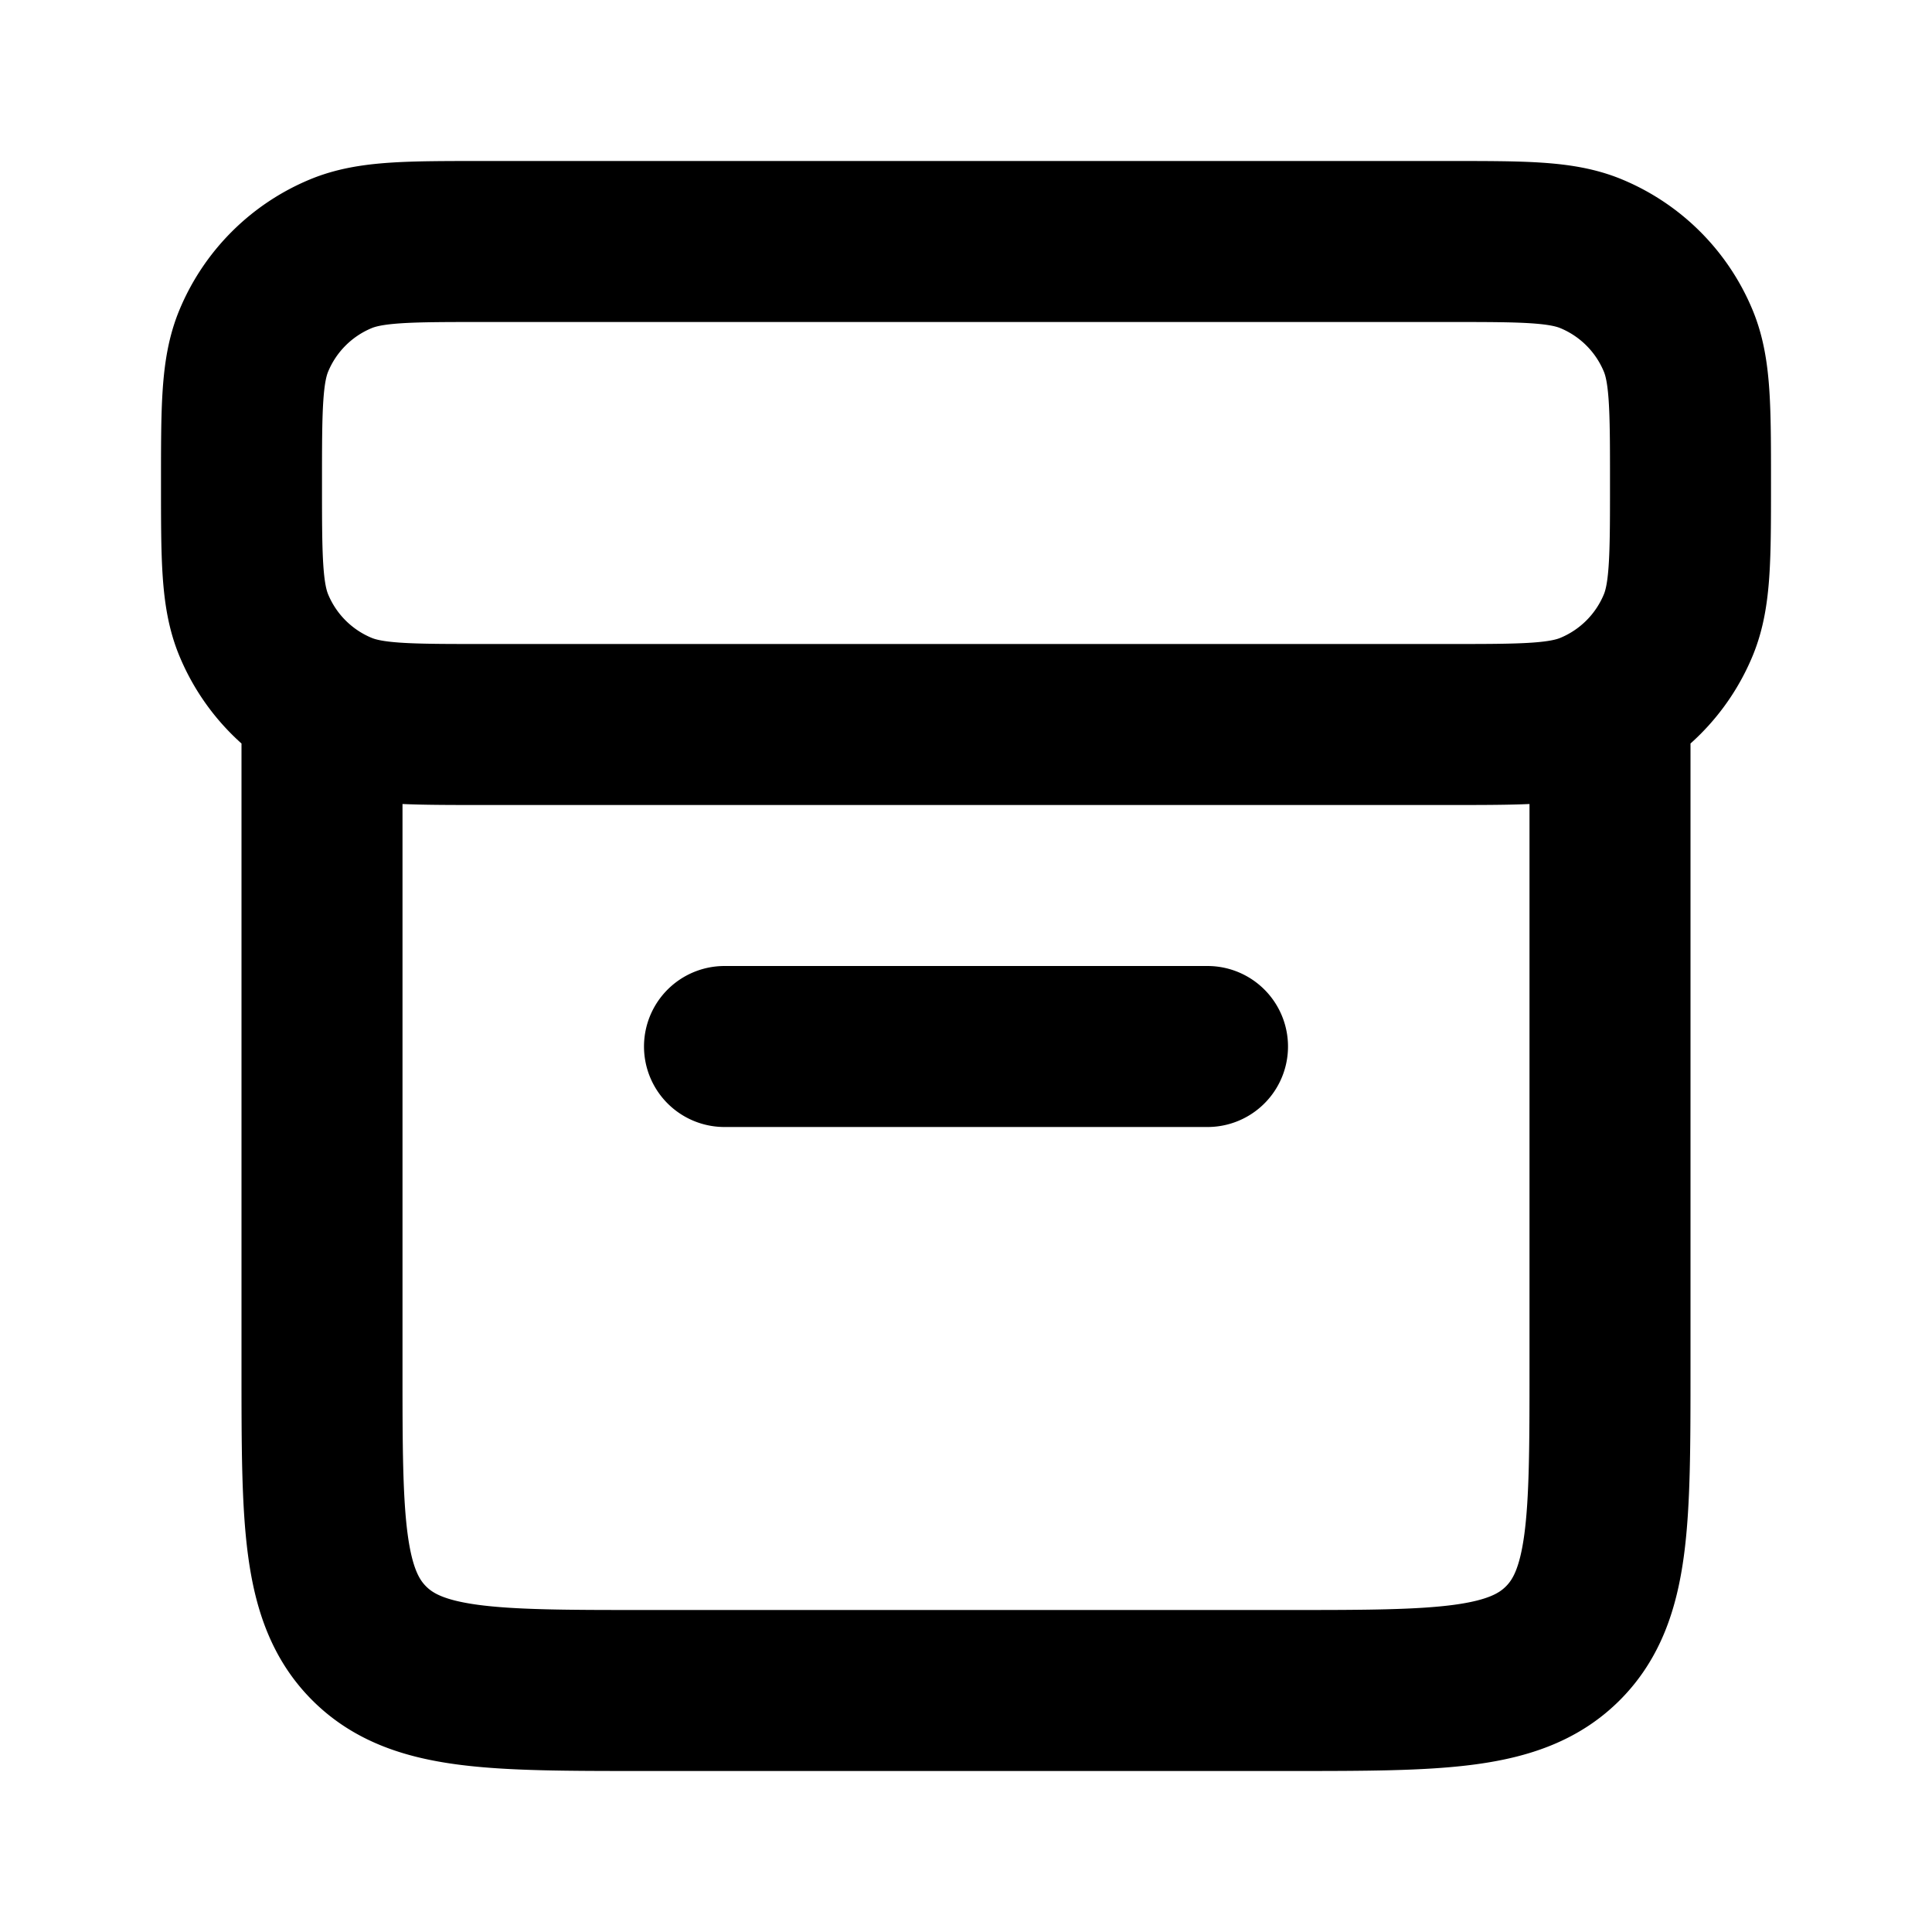
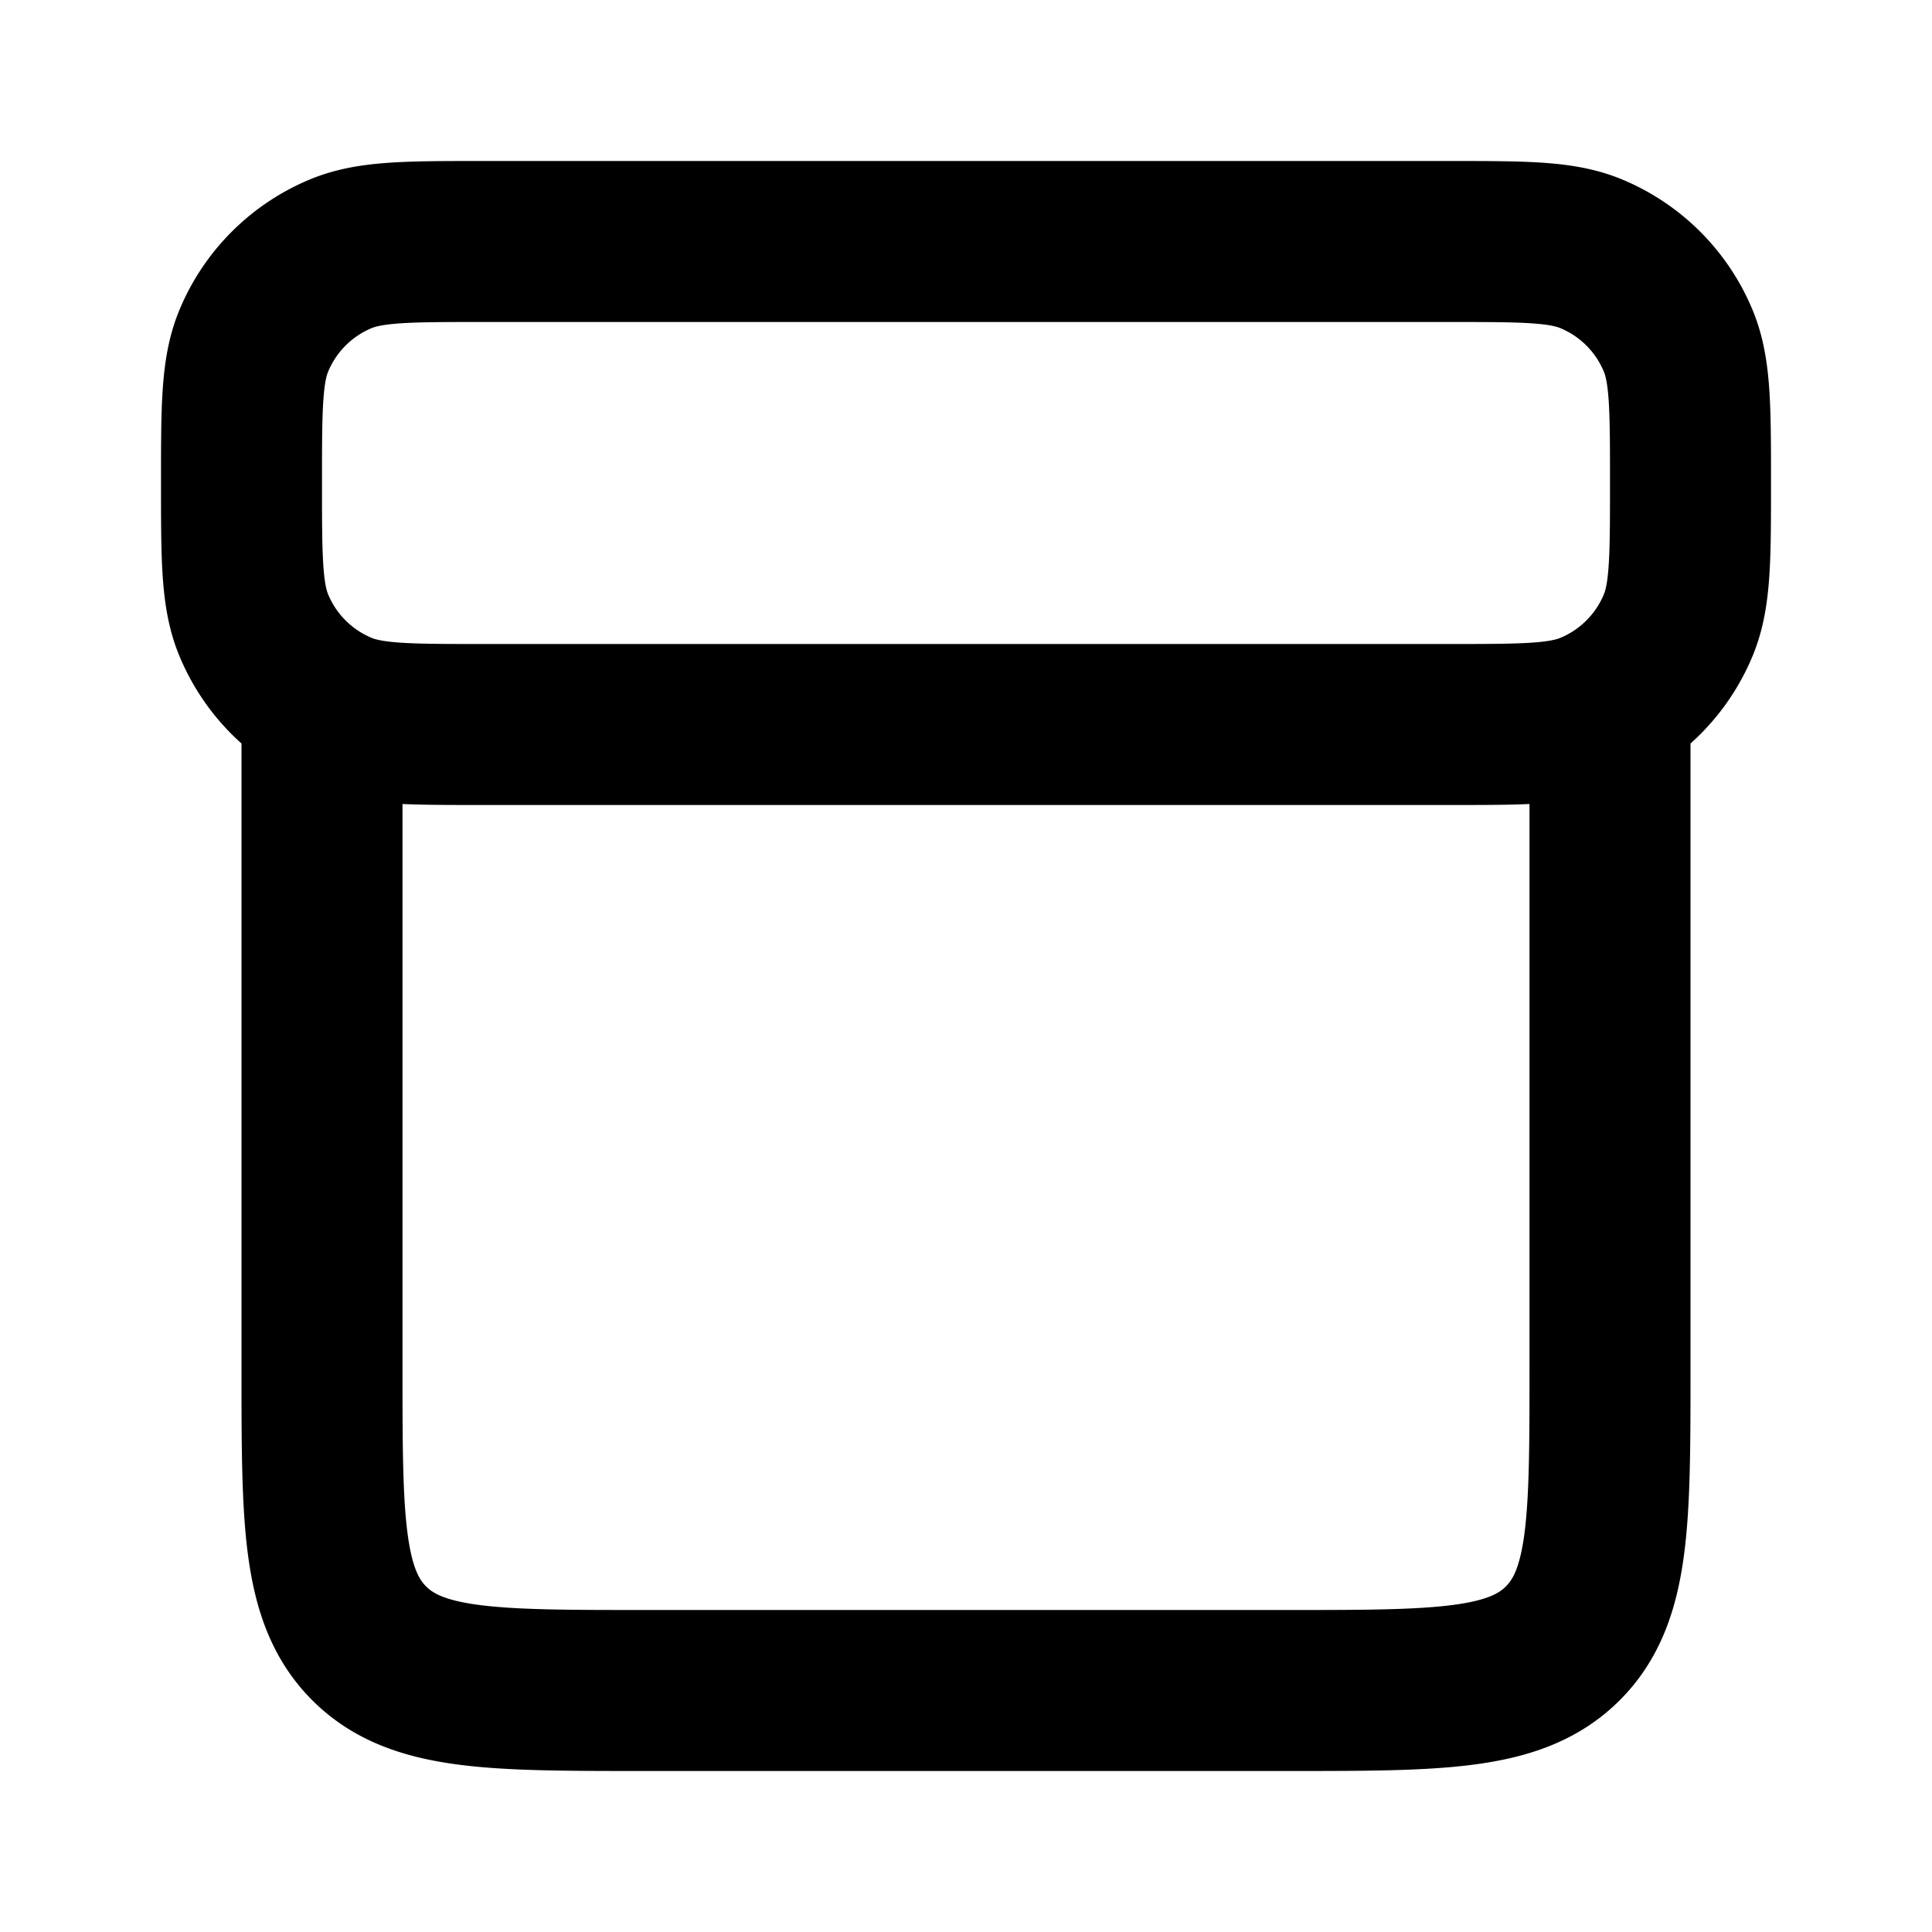
<svg xmlns="http://www.w3.org/2000/svg" width="24" height="24" fill="none">
-   <path d="M4 9v8c0 1.886 0 2.828.586 3.414C5.172 21 6.114 21 8 21h8c1.886 0 2.828 0 3.414-.586C20 19.828 20 18.886 20 17V9M6 9h12c.932 0 1.398 0 1.765-.152a2 2 0 0 0 1.083-1.083C21 7.398 21 6.932 21 6c0-.932 0-1.398-.152-1.765a2 2 0 0 0-1.083-1.083C19.398 3 18.932 3 18 3H6c-.932 0-1.398 0-1.765.152a2 2 0 0 0-1.083 1.083C3 4.602 3 5.068 3 6c0 .932 0 1.398.152 1.765a2 2 0 0 0 1.083 1.083C4.602 9 5.068 9 6 9zm3 4h6" stroke="currentColor" stroke-width="2" stroke-linecap="round" stroke-linejoin="round" />
+   <path d="M4 9v8c0 1.886 0 2.828.586 3.414C5.172 21 6.114 21 8 21h8c1.886 0 2.828 0 3.414-.586C20 19.828 20 18.886 20 17V9M6 9h12c.932 0 1.398 0 1.765-.152a2 2 0 0 0 1.083-1.083C21 7.398 21 6.932 21 6c0-.932 0-1.398-.152-1.765a2 2 0 0 0-1.083-1.083C19.398 3 18.932 3 18 3H6c-.932 0-1.398 0-1.765.152a2 2 0 0 0-1.083 1.083C3 4.602 3 5.068 3 6c0 .932 0 1.398.152 1.765a2 2 0 0 0 1.083 1.083C4.602 9 5.068 9 6 9zm3 4" stroke="currentColor" stroke-width="2" stroke-linecap="round" stroke-linejoin="round" />
</svg>